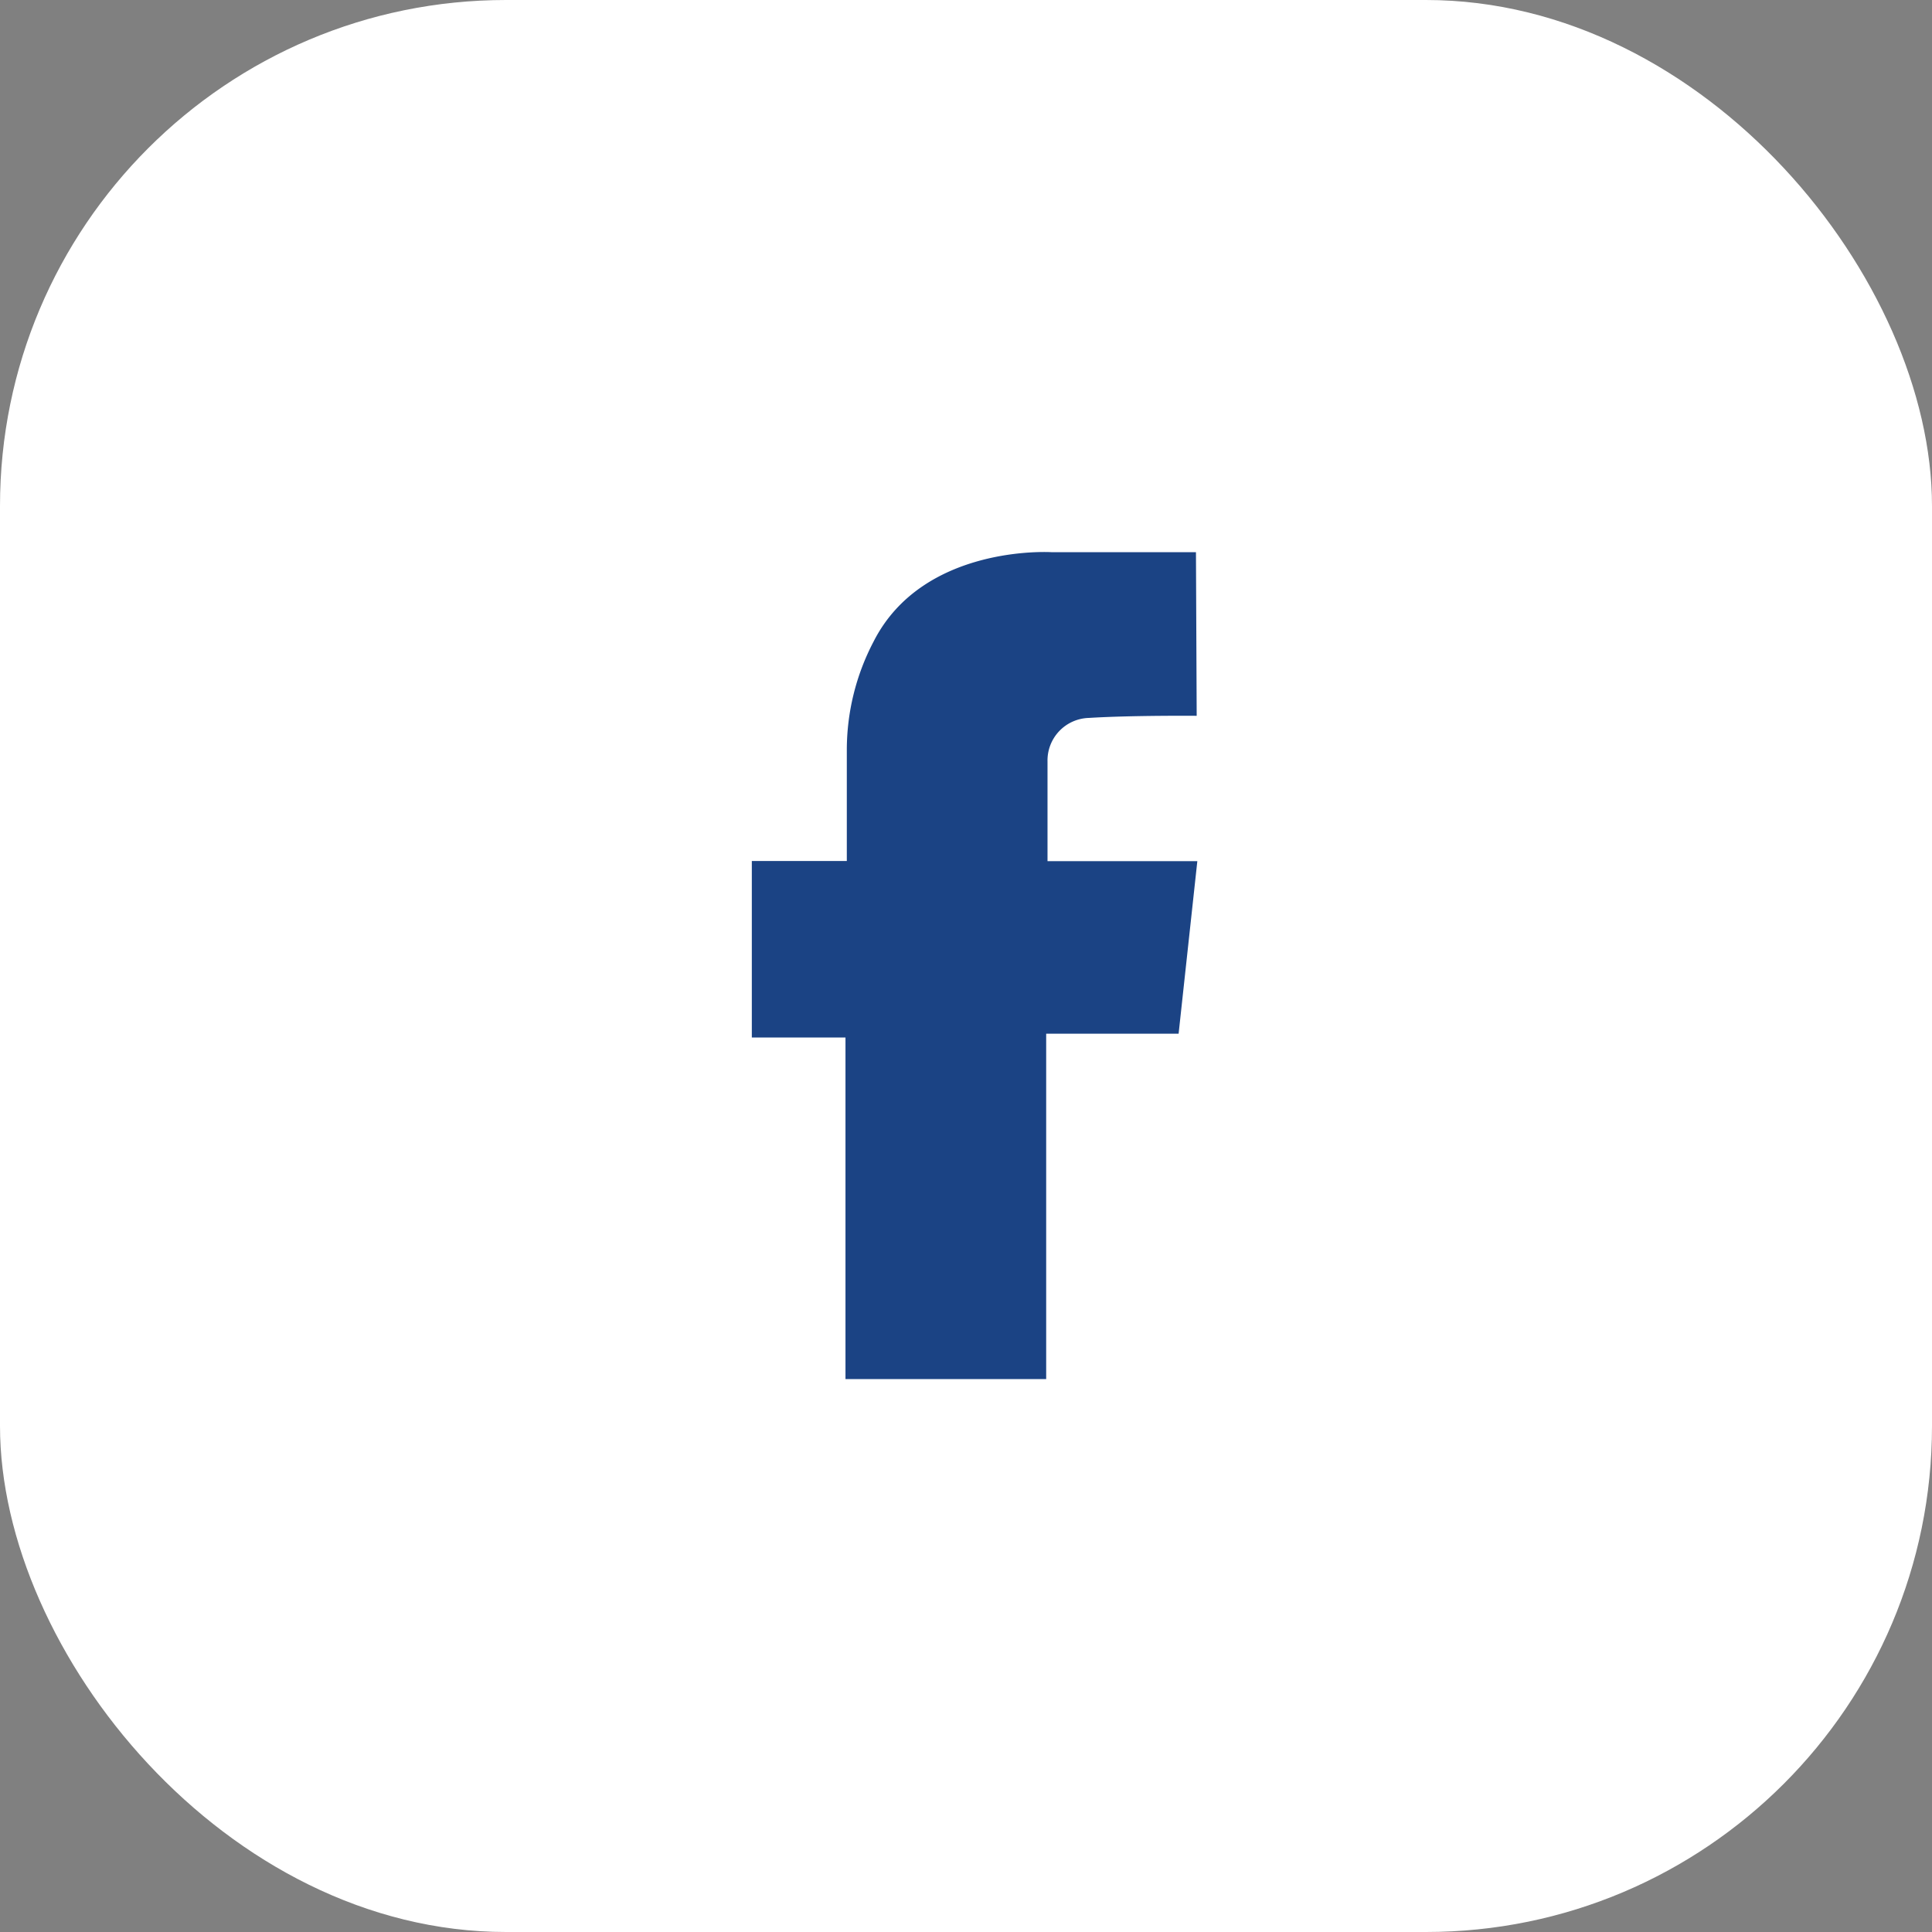
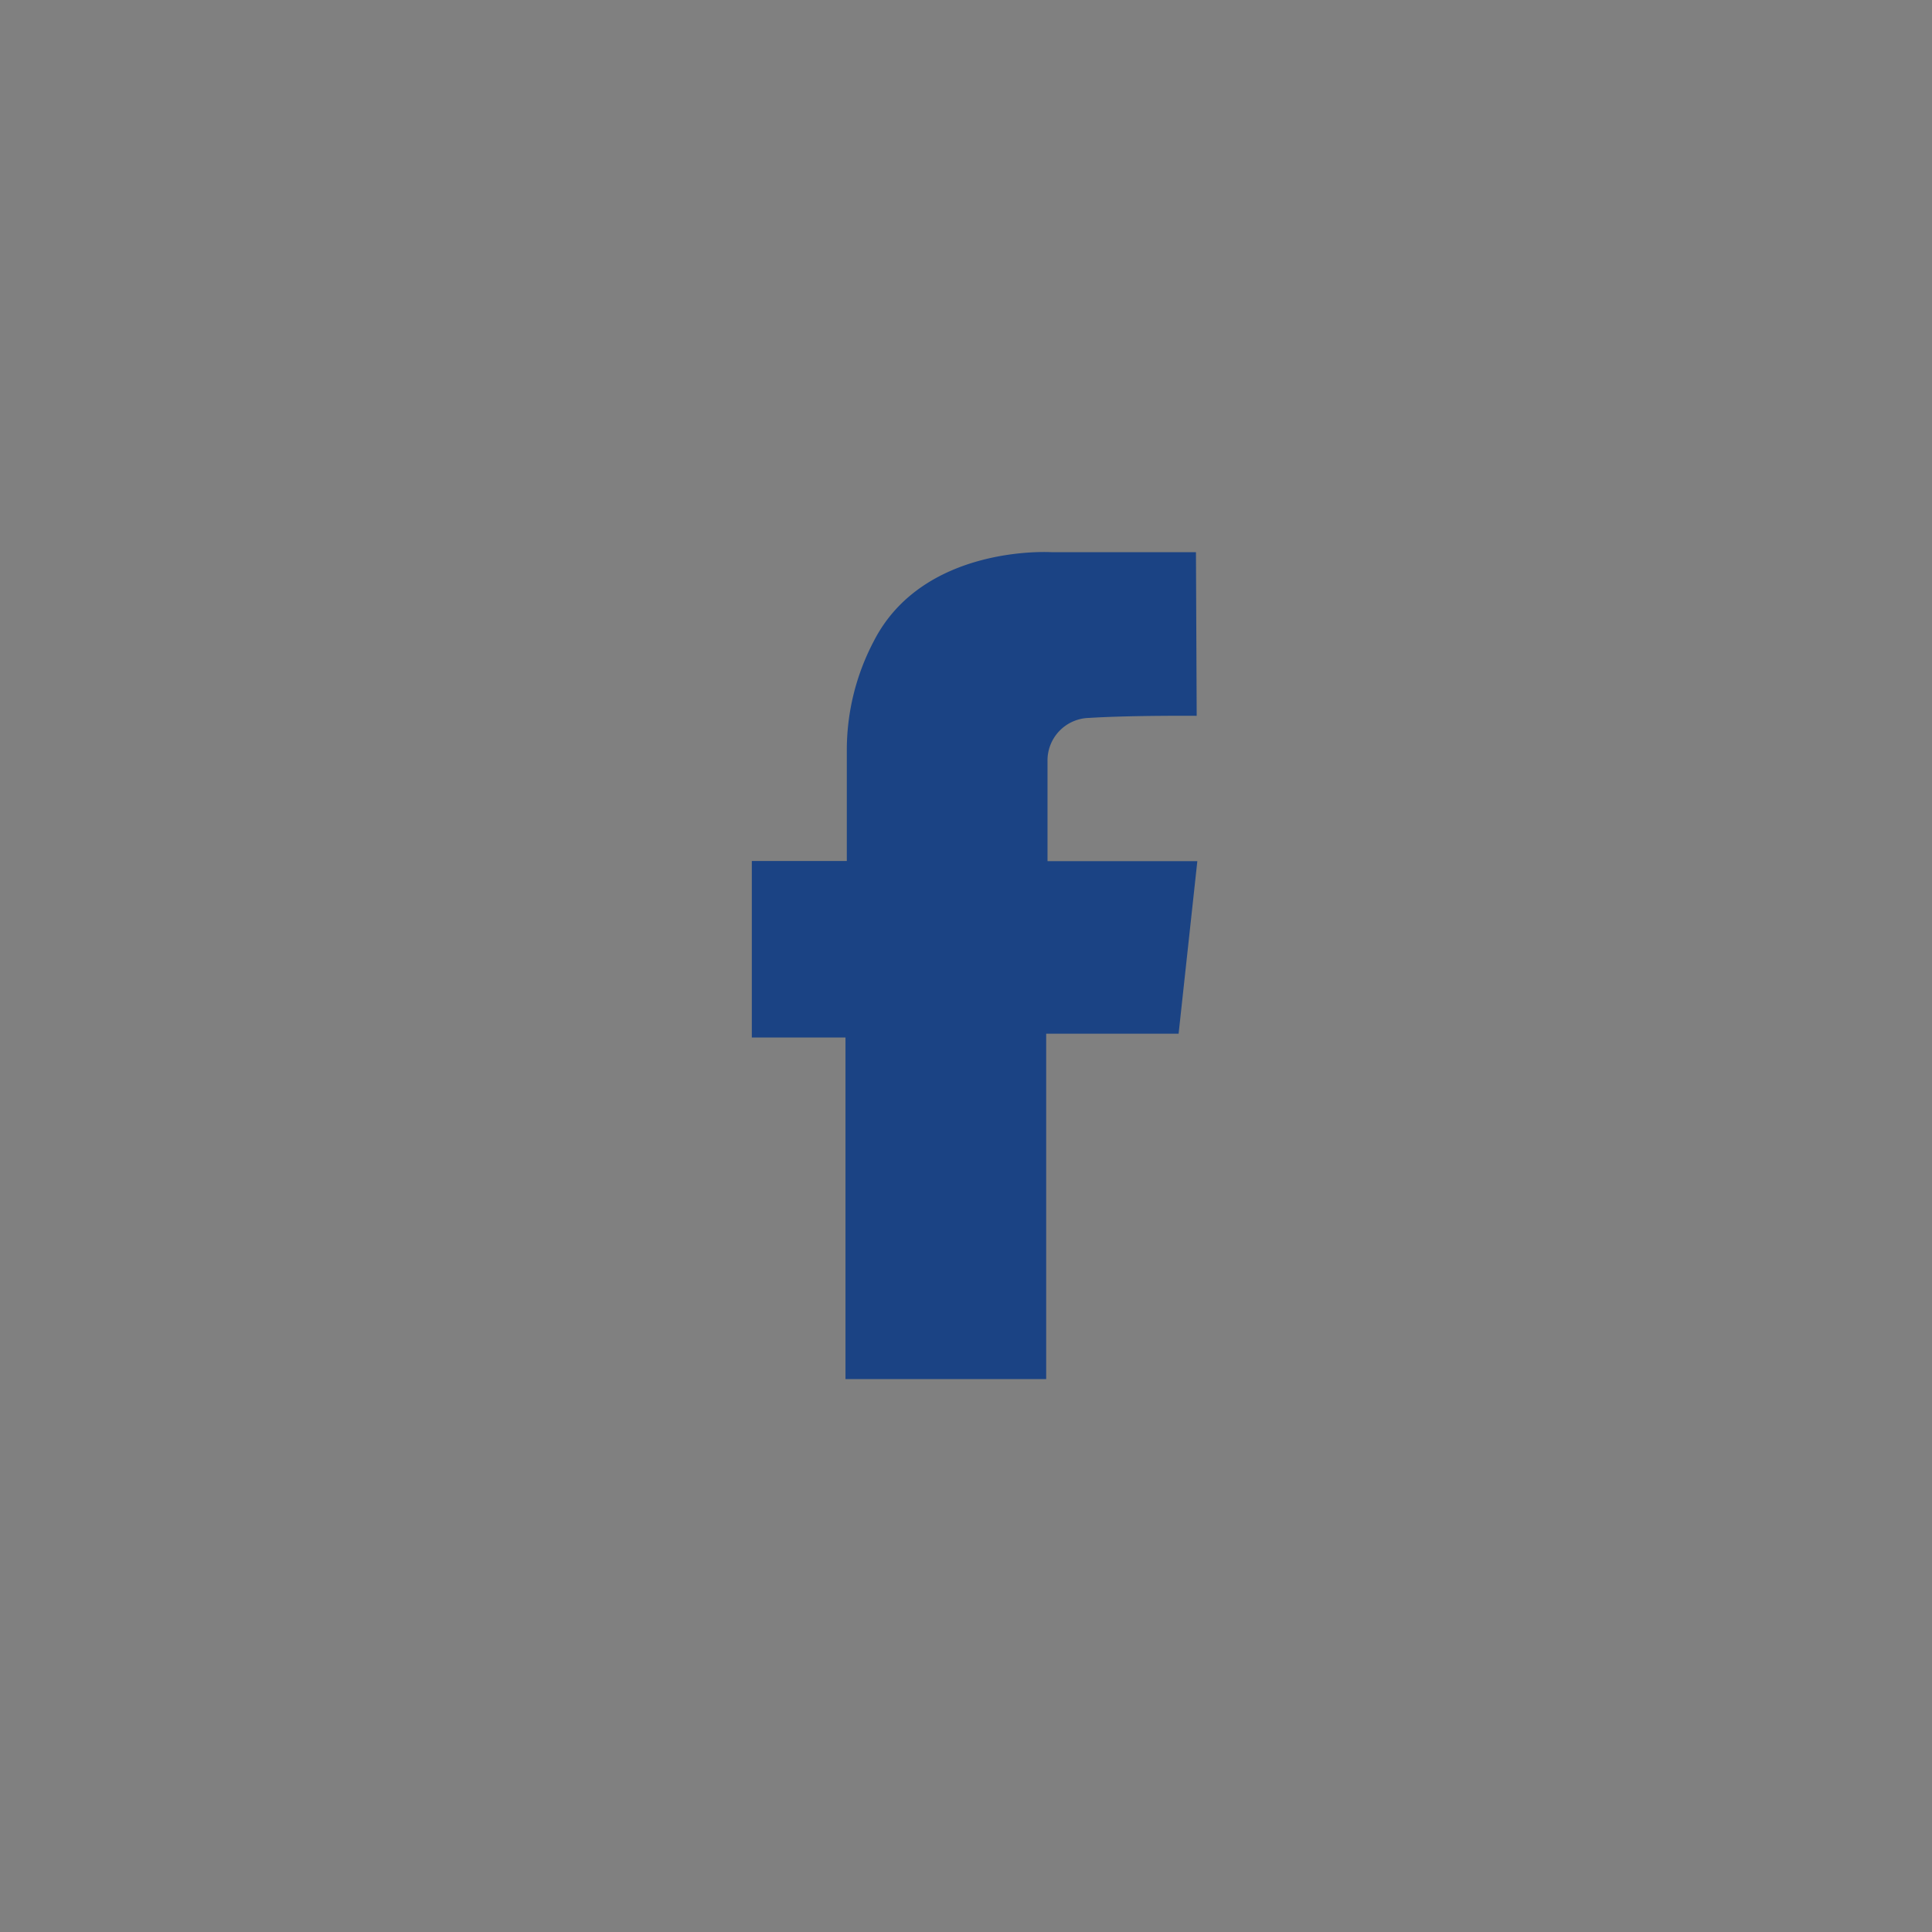
<svg xmlns="http://www.w3.org/2000/svg" width="42" height="42" viewBox="0 0 42 42">
  <rect x="0" y="0" width="42" height="42" fill="#808080" stroke="none" />
  <defs>
    <style>.a{fill:#fff;}.b{fill:#1b4384;stroke:rgba(0,0,0,0);}</style>
  </defs>
  <g transform="translate(-1759 -2176)">
-     <rect class="a" width="42" height="42" rx="11" transform="translate(1759 2176)" />
    <g transform="translate(1775.343 2188)">
      <g transform="translate(0 0)">
        <path class="b" d="M-192.565,98.581s-1.412-.012-2.343.046a.925.925,0,0,0-.9.946v2.168h3.257l-.407,3.751h-2.879V113H-200.2v-7.425h-2.036v-3.838h2.065V99.324a5.077,5.077,0,0,1,.581-2.355c1.076-2.123,3.868-1.945,3.868-1.945h3.141Z" transform="translate(202.237 -95.02)" />
      </g>
    </g>
  </g>
</svg>